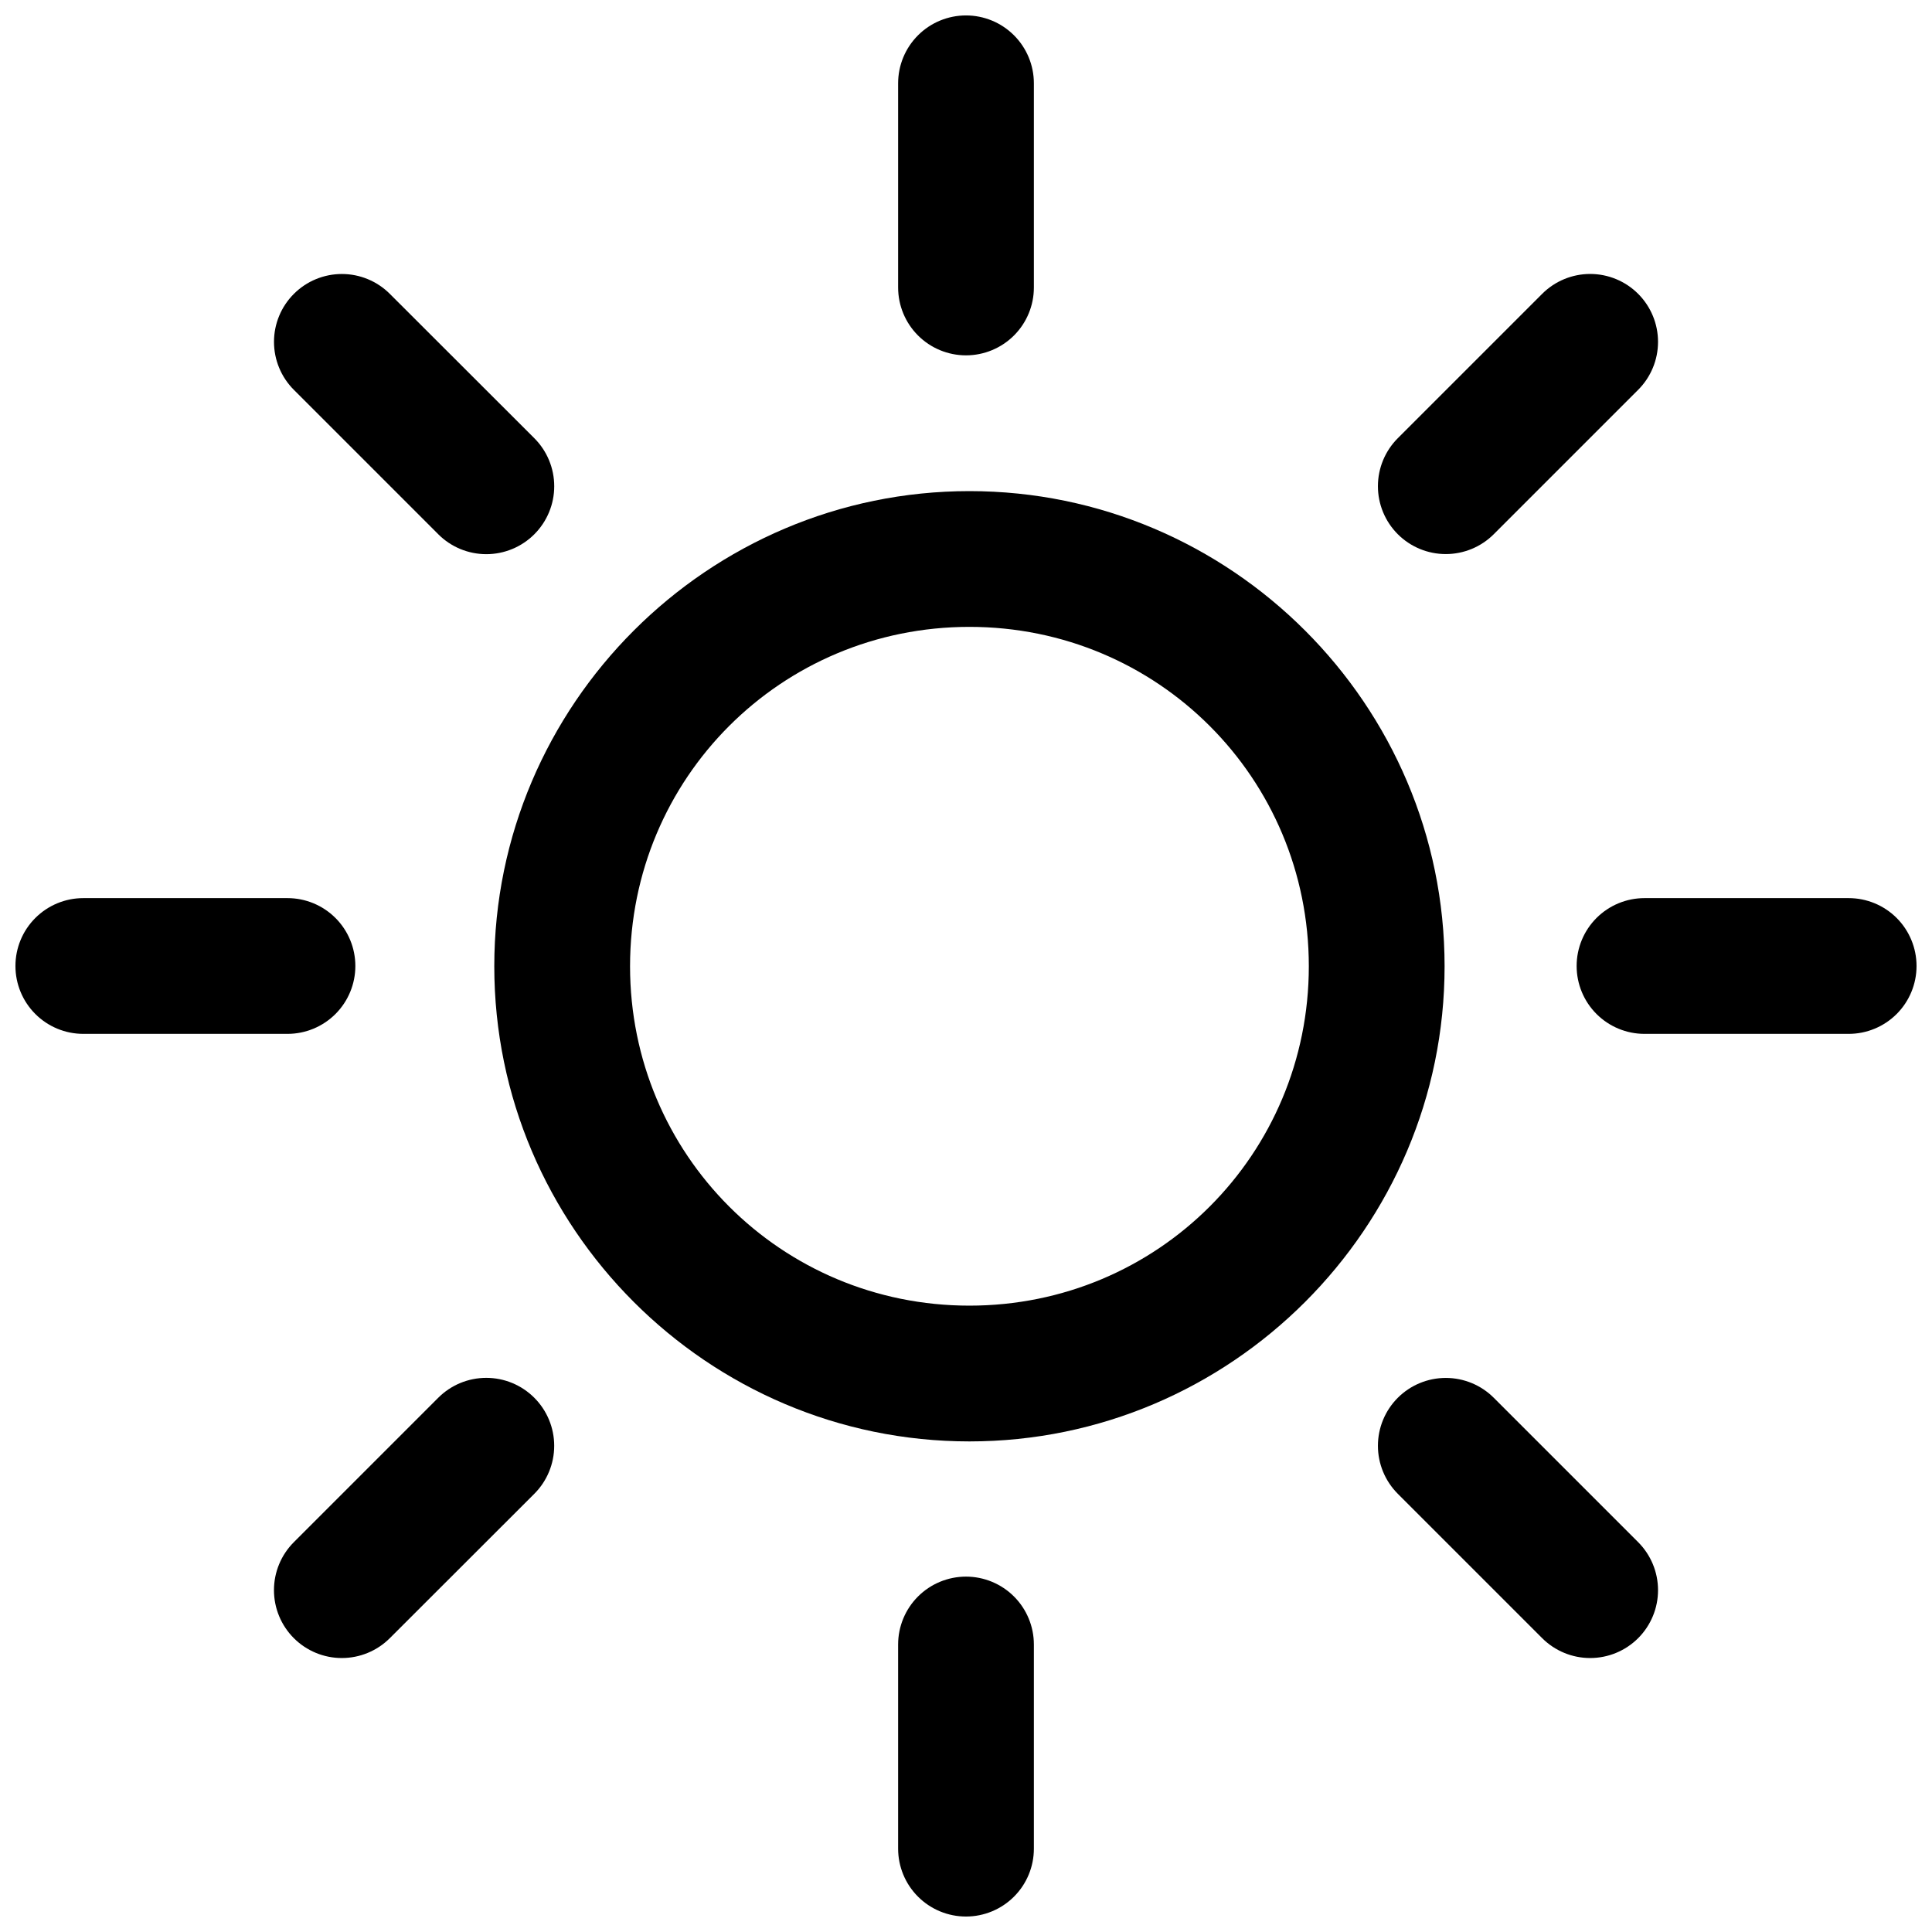
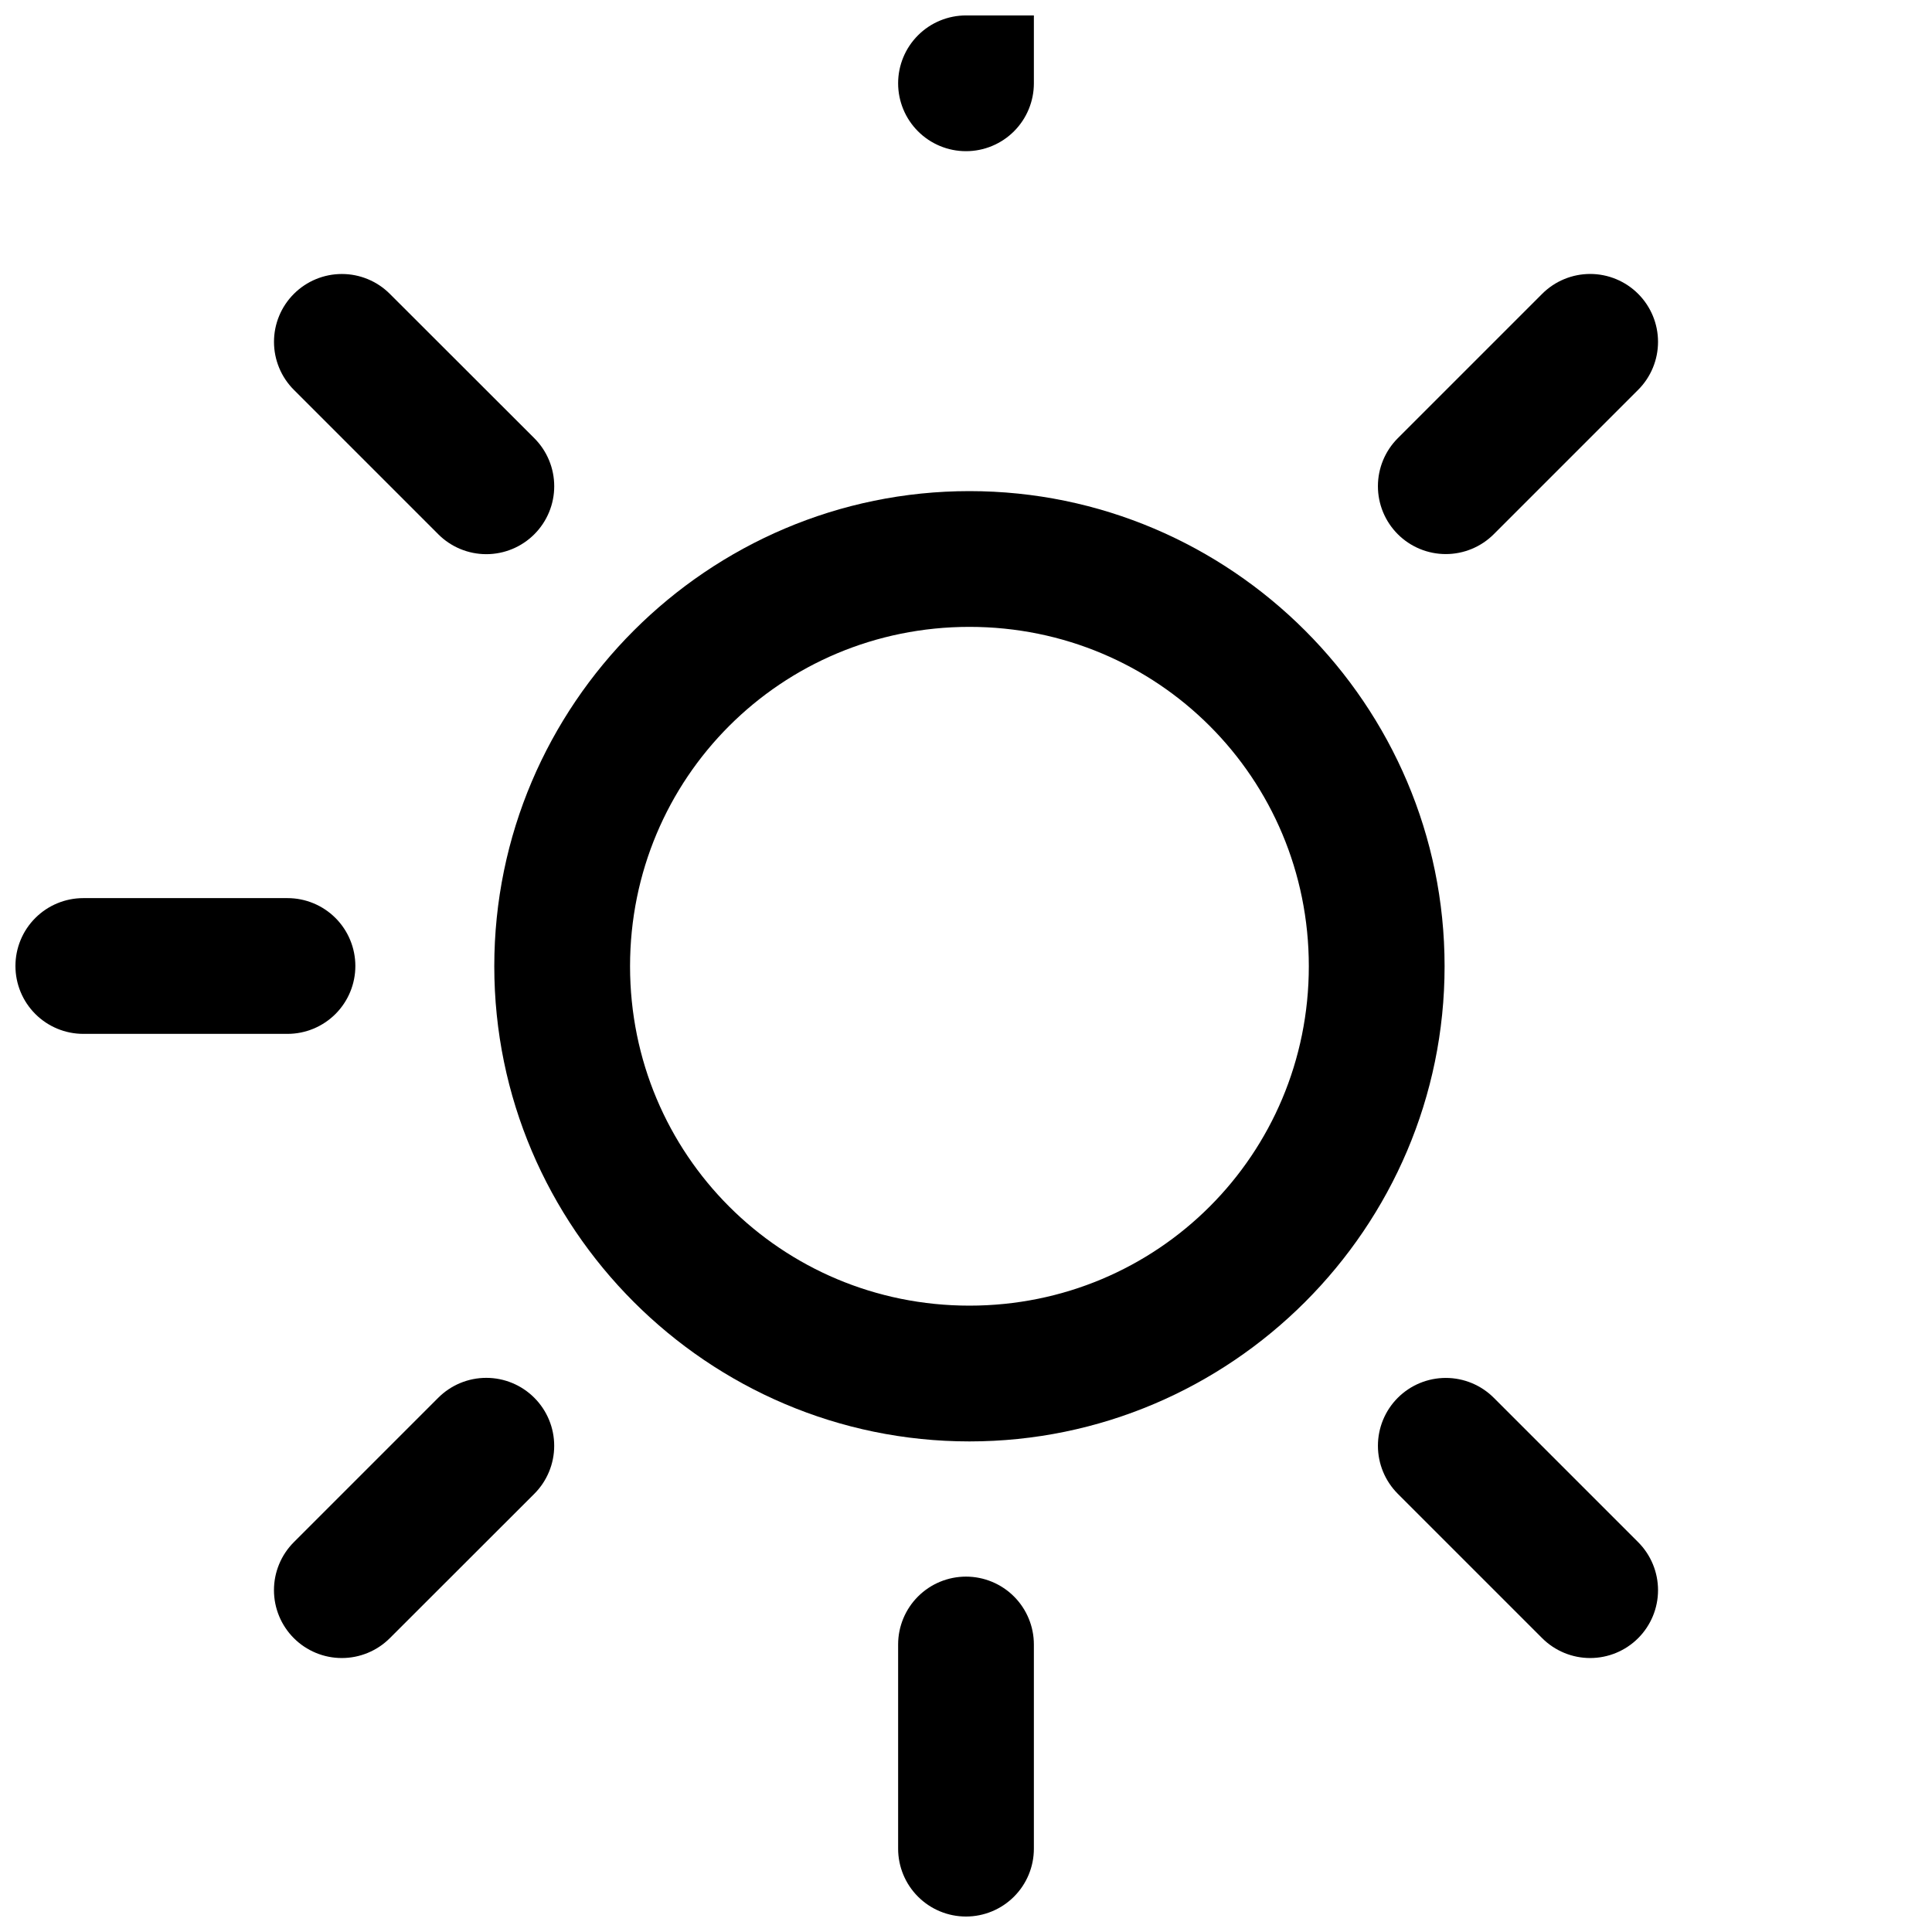
<svg xmlns="http://www.w3.org/2000/svg" width="800px" height="800px" version="1.1" viewBox="144 144 512 512">
  <defs>
    <clipPath id="d">
      <path d="m382 148.09h36v90.906h-36z" />
    </clipPath>
    <clipPath id="c">
      <path d="m382 561h36v90.902h-36z" />
    </clipPath>
    <clipPath id="b">
      <path d="m561 382h90.902v36h-90.902z" />
    </clipPath>
    <clipPath id="a">
      <path d="m148.09 382h90.906v36h-90.906z" />
    </clipPath>
  </defs>
  <path d="m400.91 274.15c-69.328 0-125.92 56.59-125.92 125.92 0 69.328 56.59 125.92 125.92 125.92 69.328 0 125.92-56.59 125.92-125.92 0-69.328-56.59-125.92-125.92-125.92zm0 35.977c49.887 0 89.941 40.055 89.941 89.941 0 49.887-40.055 89.941-89.941 89.941-49.887 0-89.941-40.055-89.941-89.941 0-49.887 40.055-89.941 89.941-89.941z" />
  <g clip-path="url(#d)">
-     <path d="m400 148.09c-4.773 0-9.348 1.895-12.719 5.269-3.375 3.371-5.269 7.949-5.269 12.719v54.105c0 4.769 1.895 9.344 5.269 12.719 3.371 3.375 7.945 5.269 12.719 5.269 4.769 0 9.344-1.895 12.719-5.269s5.269-7.949 5.269-12.719v-54.105c0-4.769-1.895-9.348-5.269-12.719-3.375-3.375-7.949-5.269-12.719-5.269z" />
+     <path d="m400 148.09c-4.773 0-9.348 1.895-12.719 5.269-3.375 3.371-5.269 7.949-5.269 12.719c0 4.769 1.895 9.344 5.269 12.719 3.371 3.375 7.945 5.269 12.719 5.269 4.769 0 9.344-1.895 12.719-5.269s5.269-7.949 5.269-12.719v-54.105c0-4.769-1.895-9.348-5.269-12.719-3.375-3.375-7.949-5.269-12.719-5.269z" />
  </g>
  <g clip-path="url(#c)">
    <path d="m400 561.82c-4.773 0-9.348 1.898-12.719 5.269-3.375 3.375-5.269 7.949-5.269 12.719v54.105c0 4.773 1.895 9.348 5.269 12.719 3.371 3.375 7.945 5.269 12.719 5.269 4.769 0 9.344-1.895 12.719-5.269 3.375-3.371 5.269-7.945 5.269-12.719v-54.105c0-4.769-1.895-9.344-5.269-12.719-3.375-3.371-7.949-5.269-12.719-5.269z" />
  </g>
  <g clip-path="url(#b)">
-     <path d="m579.81 382.01c-4.769 0-9.344 1.895-12.719 5.266-3.371 3.375-5.266 7.949-5.266 12.723 0 4.769 1.895 9.344 5.266 12.719 3.375 3.371 7.949 5.269 12.719 5.269h54.105c4.773 0 9.348-1.898 12.723-5.269 3.371-3.375 5.266-7.949 5.266-12.719 0-4.773-1.895-9.348-5.266-12.723-3.375-3.371-7.949-5.266-12.723-5.266z" />
-   </g>
+     </g>
  <g clip-path="url(#a)">
    <path d="m166.08 382.01c-4.769 0-9.348 1.895-12.719 5.266-3.375 3.375-5.269 7.949-5.269 12.723 0 4.769 1.895 9.344 5.269 12.719 3.371 3.371 7.949 5.269 12.719 5.269h54.105c4.769 0 9.344-1.898 12.719-5.269 3.375-3.375 5.269-7.949 5.269-12.719 0-4.773-1.895-9.348-5.269-12.723-3.375-3.371-7.949-5.266-12.719-5.266z" />
  </g>
  <path d="m514.43 514.43c-3.371 3.375-5.266 7.949-5.266 12.719s1.895 9.344 5.266 12.719l38.262 38.262c3.375 3.371 7.949 5.266 12.719 5.266s9.344-1.895 12.719-5.266c3.371-3.375 5.266-7.949 5.266-12.719s-1.895-9.348-5.266-12.719l-38.262-38.262c-3.371-3.371-7.949-5.266-12.719-5.266s-9.344 1.895-12.719 5.266z" />
  <path d="m221.88 221.88c-3.375 3.371-5.269 7.945-5.269 12.715 0 4.773 1.895 9.348 5.269 12.719l38.262 38.262h-0.004c3.375 3.383 7.957 5.285 12.738 5.285 4.777 0 9.359-1.902 12.734-5.285 3.371-3.375 5.266-7.949 5.266-12.719 0-4.769-1.895-9.344-5.266-12.719l-38.297-38.258c-3.371-3.375-7.945-5.269-12.719-5.269-4.769 0-9.344 1.895-12.715 5.269z" />
  <path d="m260.13 514.43-38.258 38.262c-3.375 3.371-5.269 7.949-5.269 12.719s1.895 9.344 5.269 12.719c3.371 3.371 7.945 5.266 12.715 5.266 4.773 0 9.348-1.895 12.719-5.266l38.297-38.262c3.371-3.371 5.266-7.949 5.266-12.719s-1.895-9.344-5.266-12.719c-3.375-3.383-7.957-5.285-12.734-5.285-4.781 0-9.363 1.902-12.738 5.285z" />
  <path d="m565.41 216.6c-4.769 0.004-9.348 1.898-12.719 5.273l-38.262 38.262v-0.004c-3.371 3.375-5.266 7.949-5.266 12.719 0 4.769 1.895 9.344 5.266 12.719 3.375 3.371 7.949 5.266 12.719 5.266s9.348-1.895 12.719-5.266l38.262-38.262c3.371-3.371 5.266-7.945 5.266-12.719 0-4.769-1.895-9.344-5.266-12.715-3.375-3.375-7.949-5.269-12.719-5.273z" />
</svg>